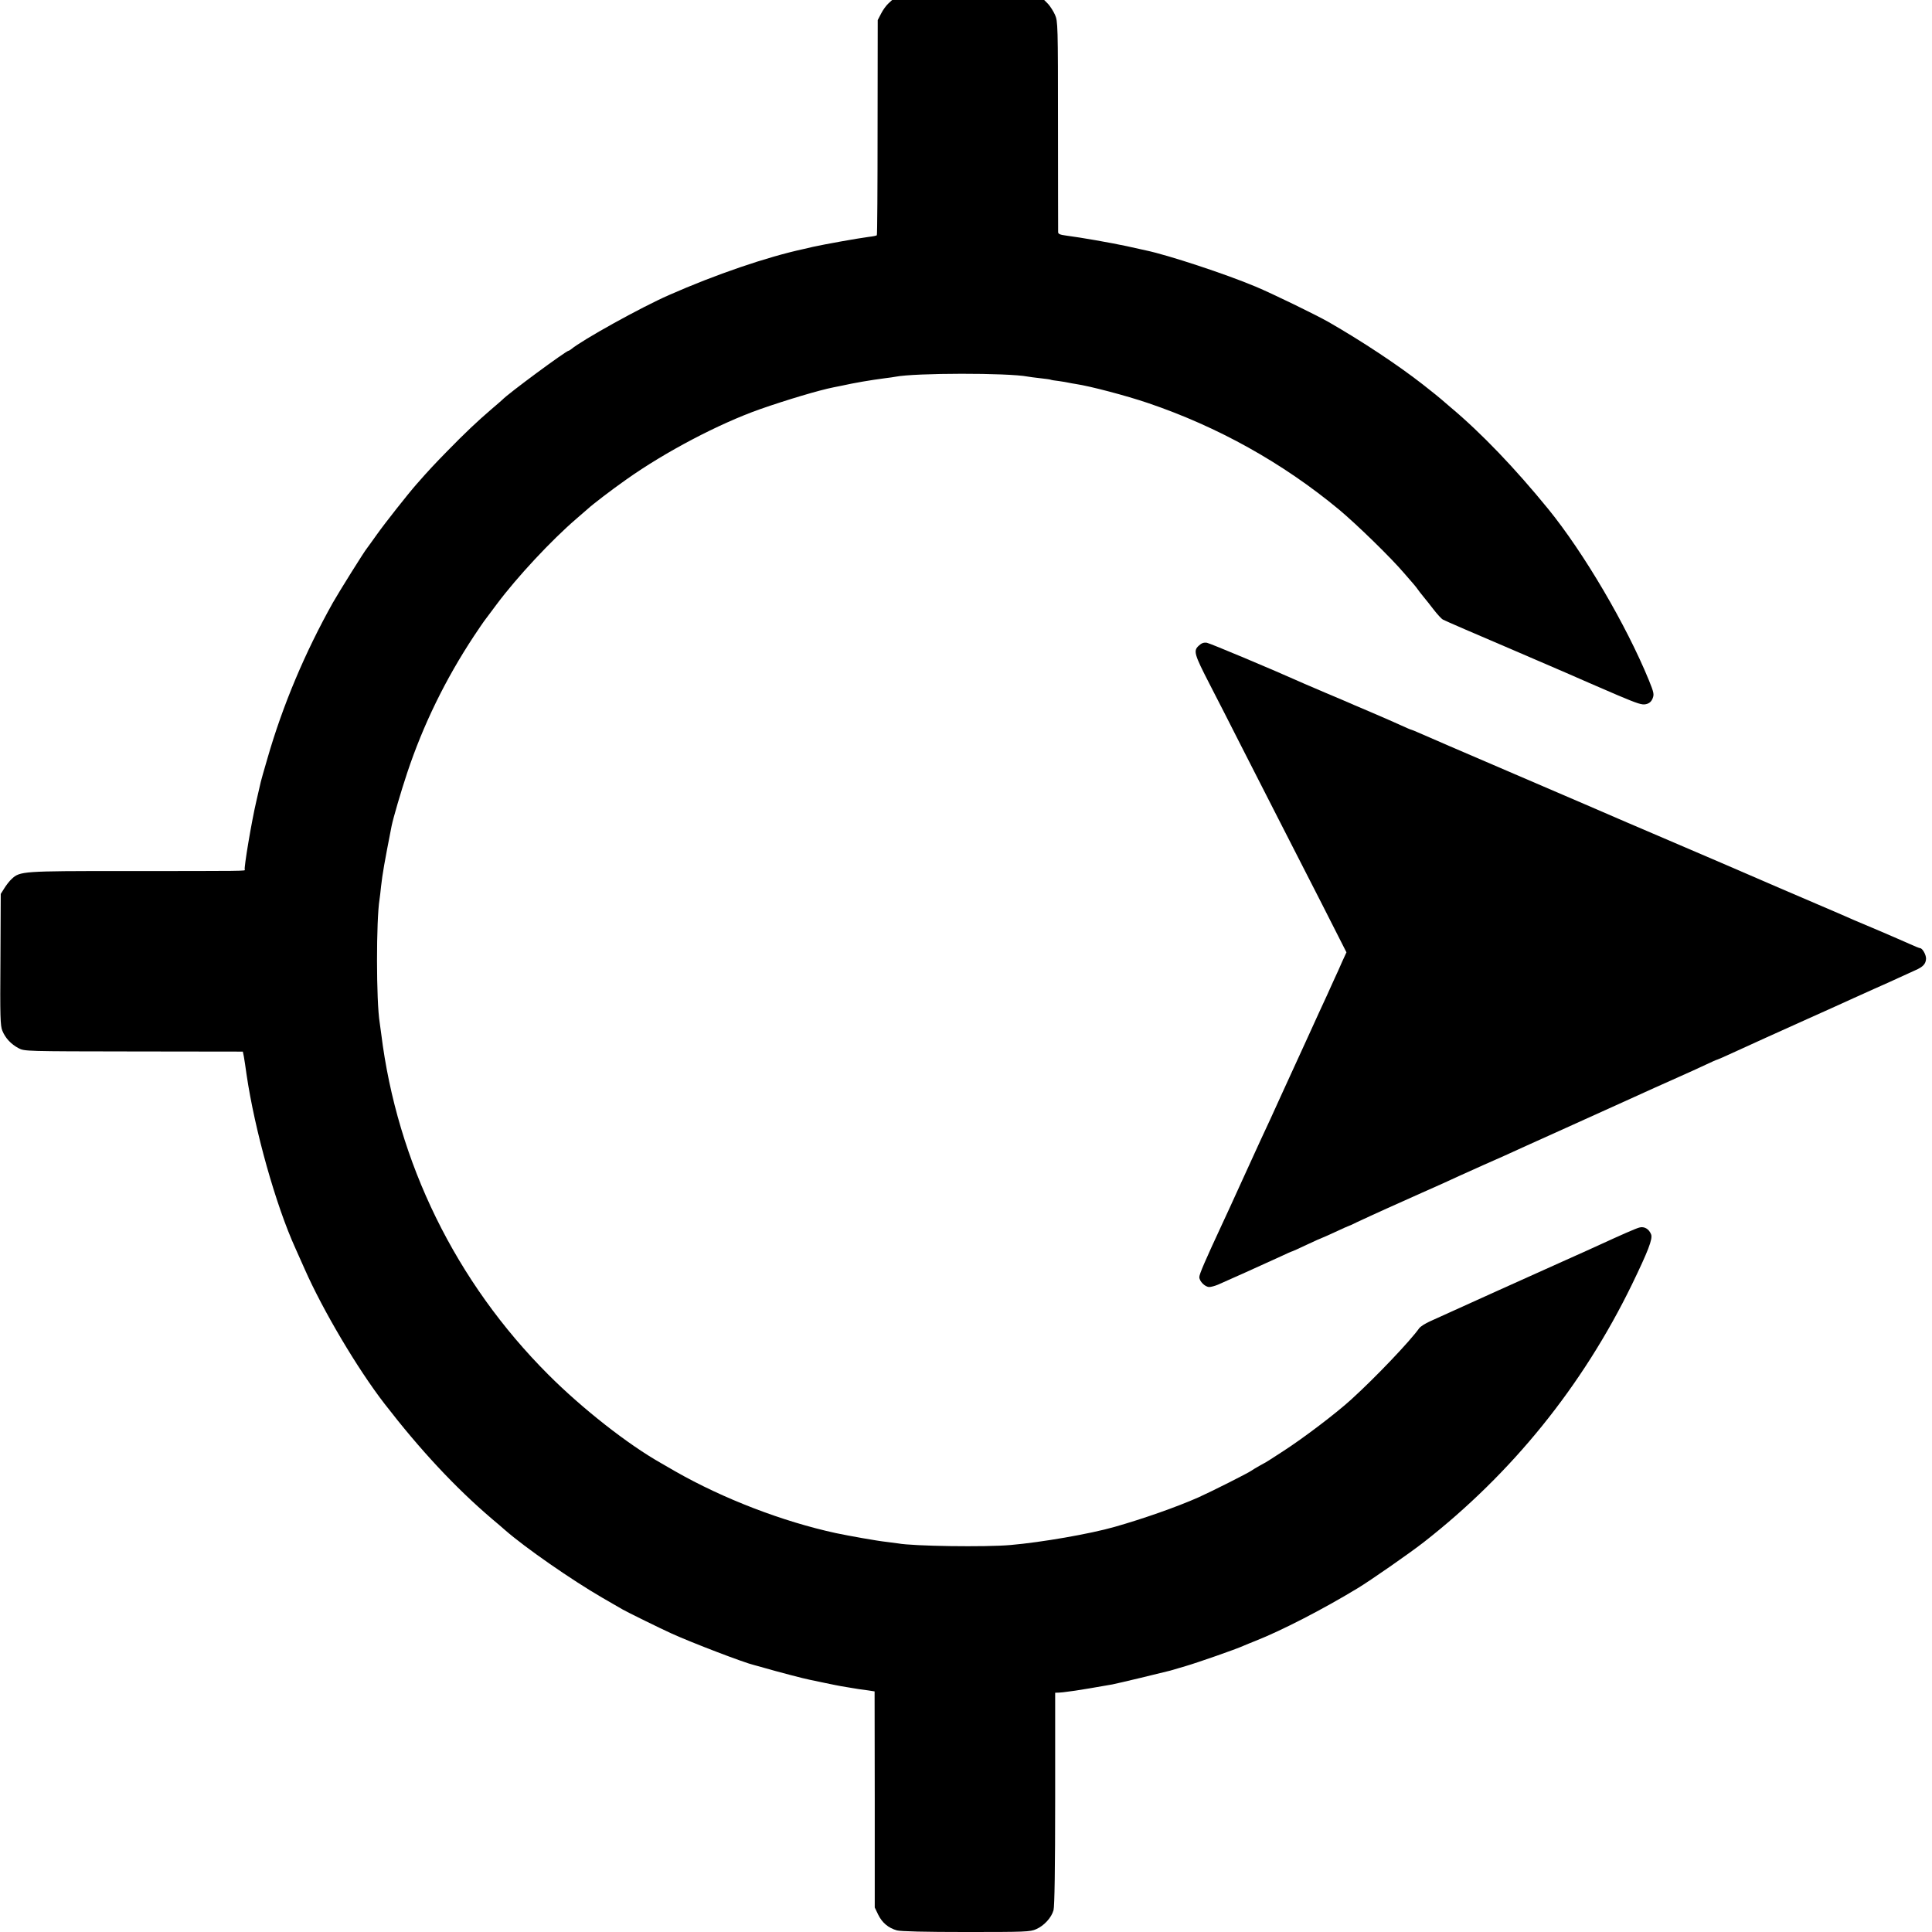
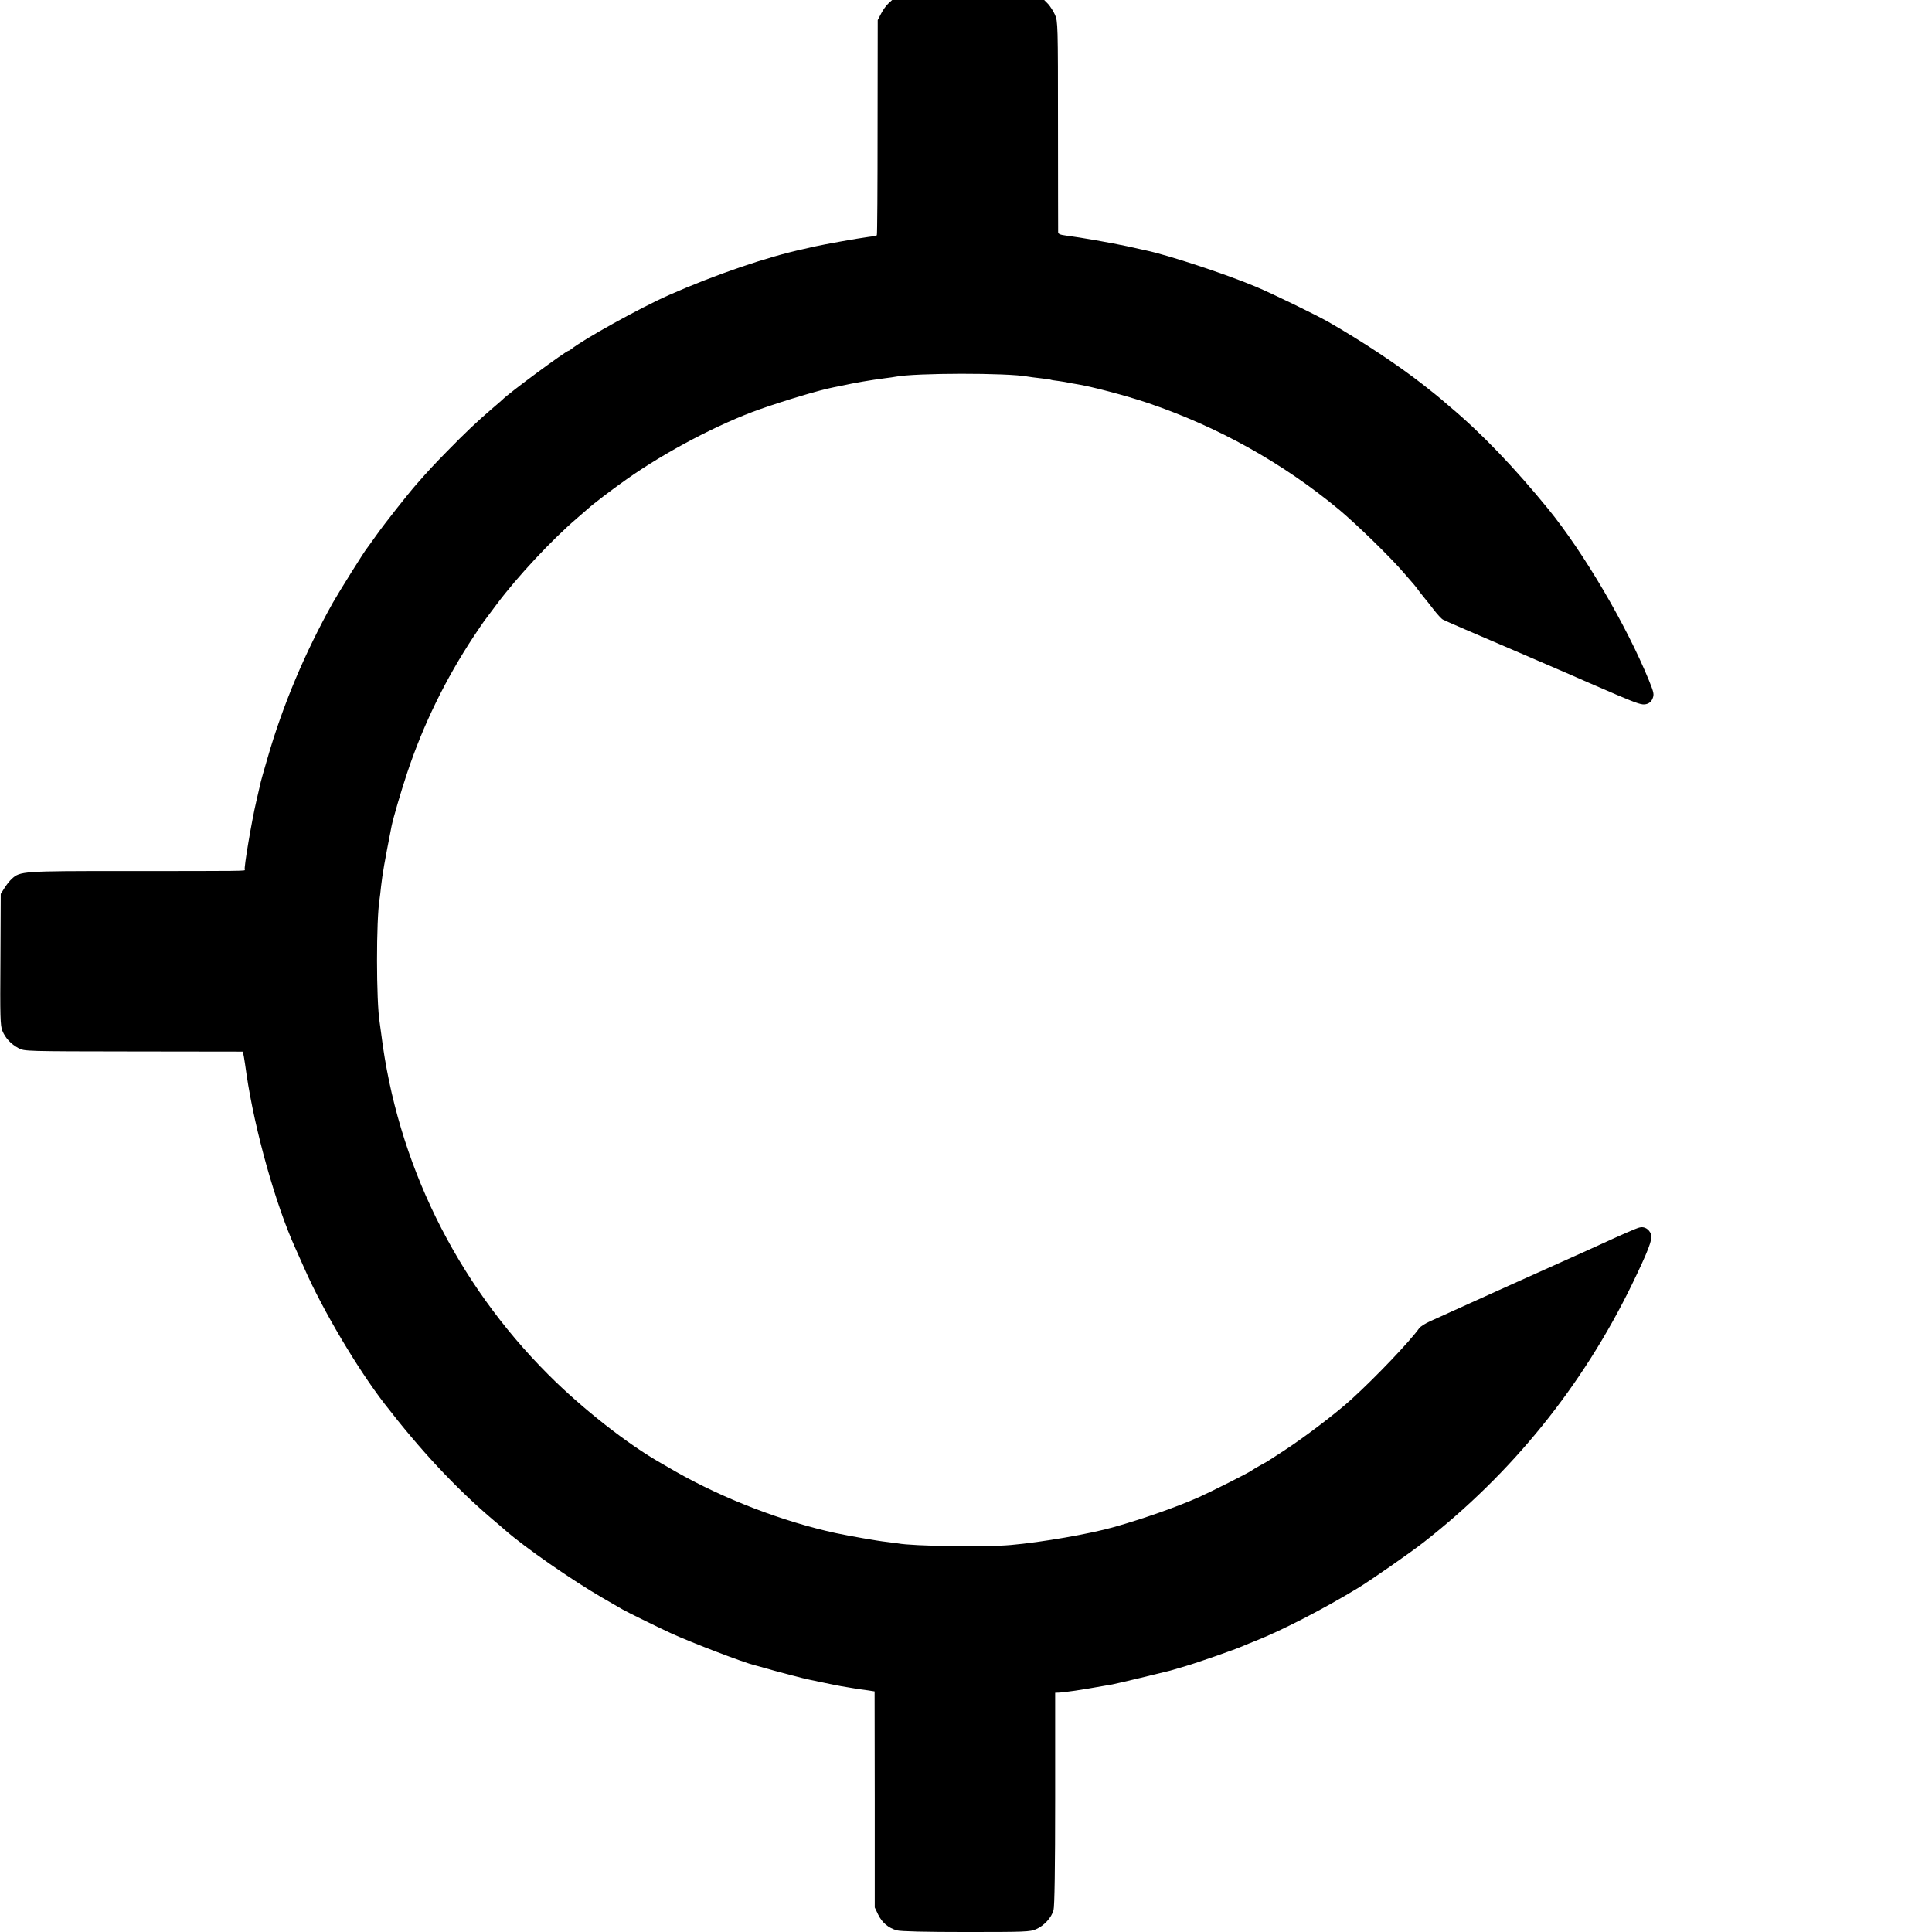
<svg xmlns="http://www.w3.org/2000/svg" version="1.0" width="1300pt" height="1300pt" viewBox="0 0 1300 1300" preserveAspectRatio="xMidYMid meet">
  <g transform="translate(0,1300) scale(0.1,-0.1)" fill="#000000" stroke="none">
    <path d="M5977 12976 c-14 -13 -36 -43 -48 -67 l-23 -44 -1 -722 c0 -397 -2 -724 -5 -726 -3 -3 -27 -8 -55 -11 -82 -11 -293 -49 -375 -67 -25 -6 -52 -12 -60 -14 -250 -54 -595 -172 -910 -311 -189 -83 -583 -302 -657 -364 -7 -5 -14 -10 -17 -10 -16 0 -408 -289 -446 -330 -3 -3 -36 -32 -75 -65 -91 -78 -175 -157 -295 -280 -87 -89 -122 -126 -208 -224 -58 -66 -214 -264 -265 -336 -31 -44 -62 -86 -67 -93 -17 -19 -191 -298 -230 -367 -187 -334 -337 -688 -441 -1050 -23 -77 -42 -147 -44 -155 -2 -8 -15 -67 -30 -130 -32 -136 -85 -452 -78 -462 5 -9 17 -9 -822 -9 -670 0 -691 -1 -746 -53 -15 -13 -37 -42 -50 -63 l-24 -38 -2 -441 c-3 -385 -1 -447 13 -480 20 -49 58 -90 109 -117 40 -21 46 -21 775 -22 l734 -1 7 -34 c3 -19 12 -73 18 -120 55 -375 197 -880 329 -1170 11 -25 39 -87 62 -139 122 -277 356 -672 537 -906 241 -312 476 -564 722 -774 30 -25 71 -60 90 -77 135 -118 447 -335 656 -456 66 -38 127 -73 135 -78 25 -15 261 -131 330 -162 134 -61 489 -197 555 -212 6 -1 35 -10 65 -18 75 -22 279 -76 310 -81 14 -3 61 -13 105 -22 44 -9 91 -19 105 -21 14 -2 41 -7 60 -10 46 -8 66 -11 120 -18 l45 -7 1 -727 0 -727 23 -48 c27 -55 69 -90 126 -106 26 -7 189 -11 467 -11 394 0 430 1 470 19 53 23 103 77 117 128 7 25 11 284 11 751 l0 712 28 1 c15 1 36 3 47 5 11 1 38 5 60 8 34 5 132 21 250 42 37 7 349 82 390 93 17 5 63 19 102 30 79 23 340 114 388 136 17 7 54 23 83 34 175 69 451 211 687 354 86 52 349 235 444 309 594 464 1068 1050 1401 1733 109 225 142 309 130 339 -14 37 -47 56 -80 46 -26 -7 -127 -52 -260 -113 -30 -14 -145 -66 -255 -115 -174 -78 -714 -321 -891 -402 -34 -15 -68 -37 -75 -48 -62 -87 -291 -328 -456 -478 -104 -95 -326 -263 -458 -348 -33 -21 -71 -46 -85 -55 -14 -10 -45 -28 -70 -41 -25 -14 -52 -30 -60 -36 -18 -14 -270 -141 -355 -179 -149 -66 -375 -145 -565 -199 -164 -47 -492 -104 -700 -122 -167 -15 -660 -8 -758 11 -10 1 -45 6 -77 10 -59 6 -255 41 -340 59 -360 78 -759 232 -1080 415 -44 25 -88 51 -97 56 -223 126 -528 365 -758 595 -623 623 -1018 1429 -1125 2295 -4 28 -8 60 -10 73 -24 145 -24 692 -1 832 2 14 7 52 10 85 10 88 22 157 71 407 11 54 63 232 105 358 108 324 257 629 449 920 31 46 61 91 68 100 6 8 45 60 86 115 136 182 367 430 536 575 35 30 69 60 75 65 32 30 164 131 261 199 261 185 622 375 900 473 177 62 398 128 495 147 14 3 36 7 50 10 95 21 196 38 295 51 28 3 59 8 70 10 130 26 756 27 891 1 10 -2 48 -7 84 -11 36 -4 67 -8 70 -10 3 -2 28 -6 55 -9 28 -4 57 -9 65 -11 8 -2 31 -6 50 -9 94 -14 338 -78 485 -128 471 -160 905 -402 1284 -716 121 -101 351 -325 441 -431 30 -35 60 -69 65 -75 6 -6 23 -29 39 -51 17 -22 33 -42 36 -45 3 -3 27 -33 53 -67 27 -35 56 -67 66 -72 9 -6 229 -101 487 -211 258 -111 483 -208 499 -216 17 -7 102 -44 190 -82 135 -57 165 -67 191 -60 22 5 36 18 44 38 11 28 9 39 -25 123 -152 371 -437 857 -678 1153 -221 271 -448 509 -657 684 -29 25 -58 50 -64 55 -6 6 -61 50 -122 98 -172 134 -411 292 -634 420 -86 49 -376 190 -490 238 -205 86 -591 213 -739 244 -9 2 -68 15 -131 29 -113 24 -301 57 -407 71 -40 5 -53 11 -53 23 0 10 -1 332 -1 717 0 679 -1 702 -20 745 -11 25 -32 57 -46 73 l-27 27 -511 0 -512 0 -26 -24z" />
-     <path d="M8066 8655 c-37 -34 -31 -56 73 -258 49 -95 145 -282 213 -417 69 -135 181 -355 250 -490 69 -135 200 -392 292 -571 l166 -327 -29 -63 c-15 -35 -37 -84 -49 -109 -11 -25 -35 -76 -52 -115 -18 -38 -82 -178 -142 -310 -61 -132 -132 -287 -158 -345 -26 -58 -63 -139 -82 -180 -47 -100 -72 -155 -193 -420 -56 -124 -116 -254 -133 -290 -111 -239 -152 -333 -152 -353 0 -29 39 -67 67 -67 11 0 38 7 59 16 45 19 318 142 422 190 40 19 74 34 77 34 2 0 47 20 99 45 53 25 98 45 100 45 2 0 42 18 90 40 47 22 89 41 94 42 4 1 27 11 52 24 25 12 68 32 95 44 28 13 77 35 110 50 33 15 137 61 230 103 94 41 208 93 255 115 47 21 119 54 160 72 41 18 104 46 140 62 36 17 225 102 420 190 195 88 402 182 460 208 112 51 136 62 300 135 58 26 138 62 178 81 40 19 74 34 77 34 2 0 32 13 67 29 135 62 400 182 543 246 141 63 176 79 308 139 28 13 93 42 142 64 50 22 122 54 160 72 39 18 90 41 114 52 51 22 70 43 71 78 0 27 -25 70 -40 70 -5 0 -37 13 -72 29 -35 16 -124 54 -198 86 -74 31 -153 65 -175 74 -22 10 -132 58 -245 106 -113 48 -223 95 -245 105 -22 10 -204 88 -405 175 -371 159 -402 172 -455 195 -16 7 -97 42 -180 77 -82 36 -422 182 -755 325 -333 143 -624 268 -647 279 -23 10 -44 19 -47 19 -3 0 -33 13 -68 29 -35 16 -128 57 -208 91 -80 34 -158 67 -175 75 -16 7 -75 32 -130 55 -55 24 -118 51 -140 60 -219 98 -632 271 -654 275 -21 3 -36 -2 -55 -20z" />
  </g>
</svg>